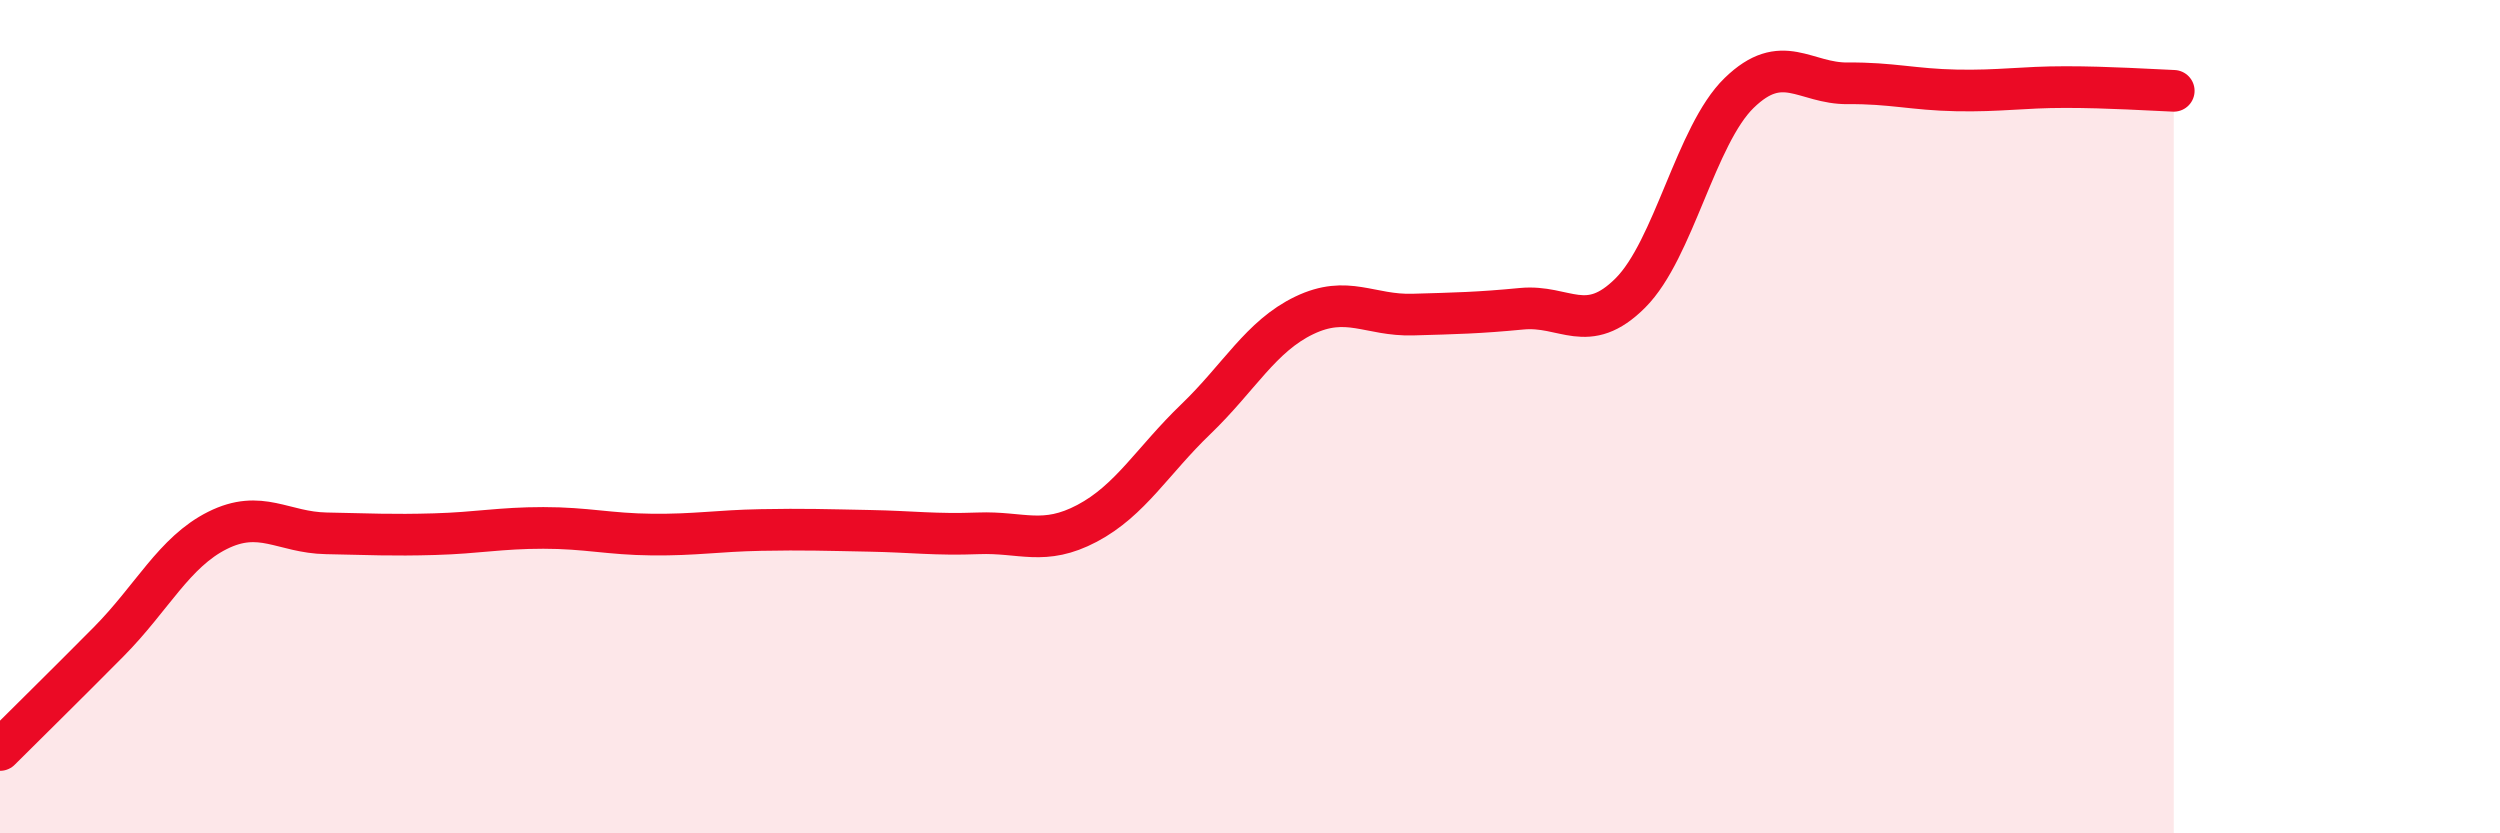
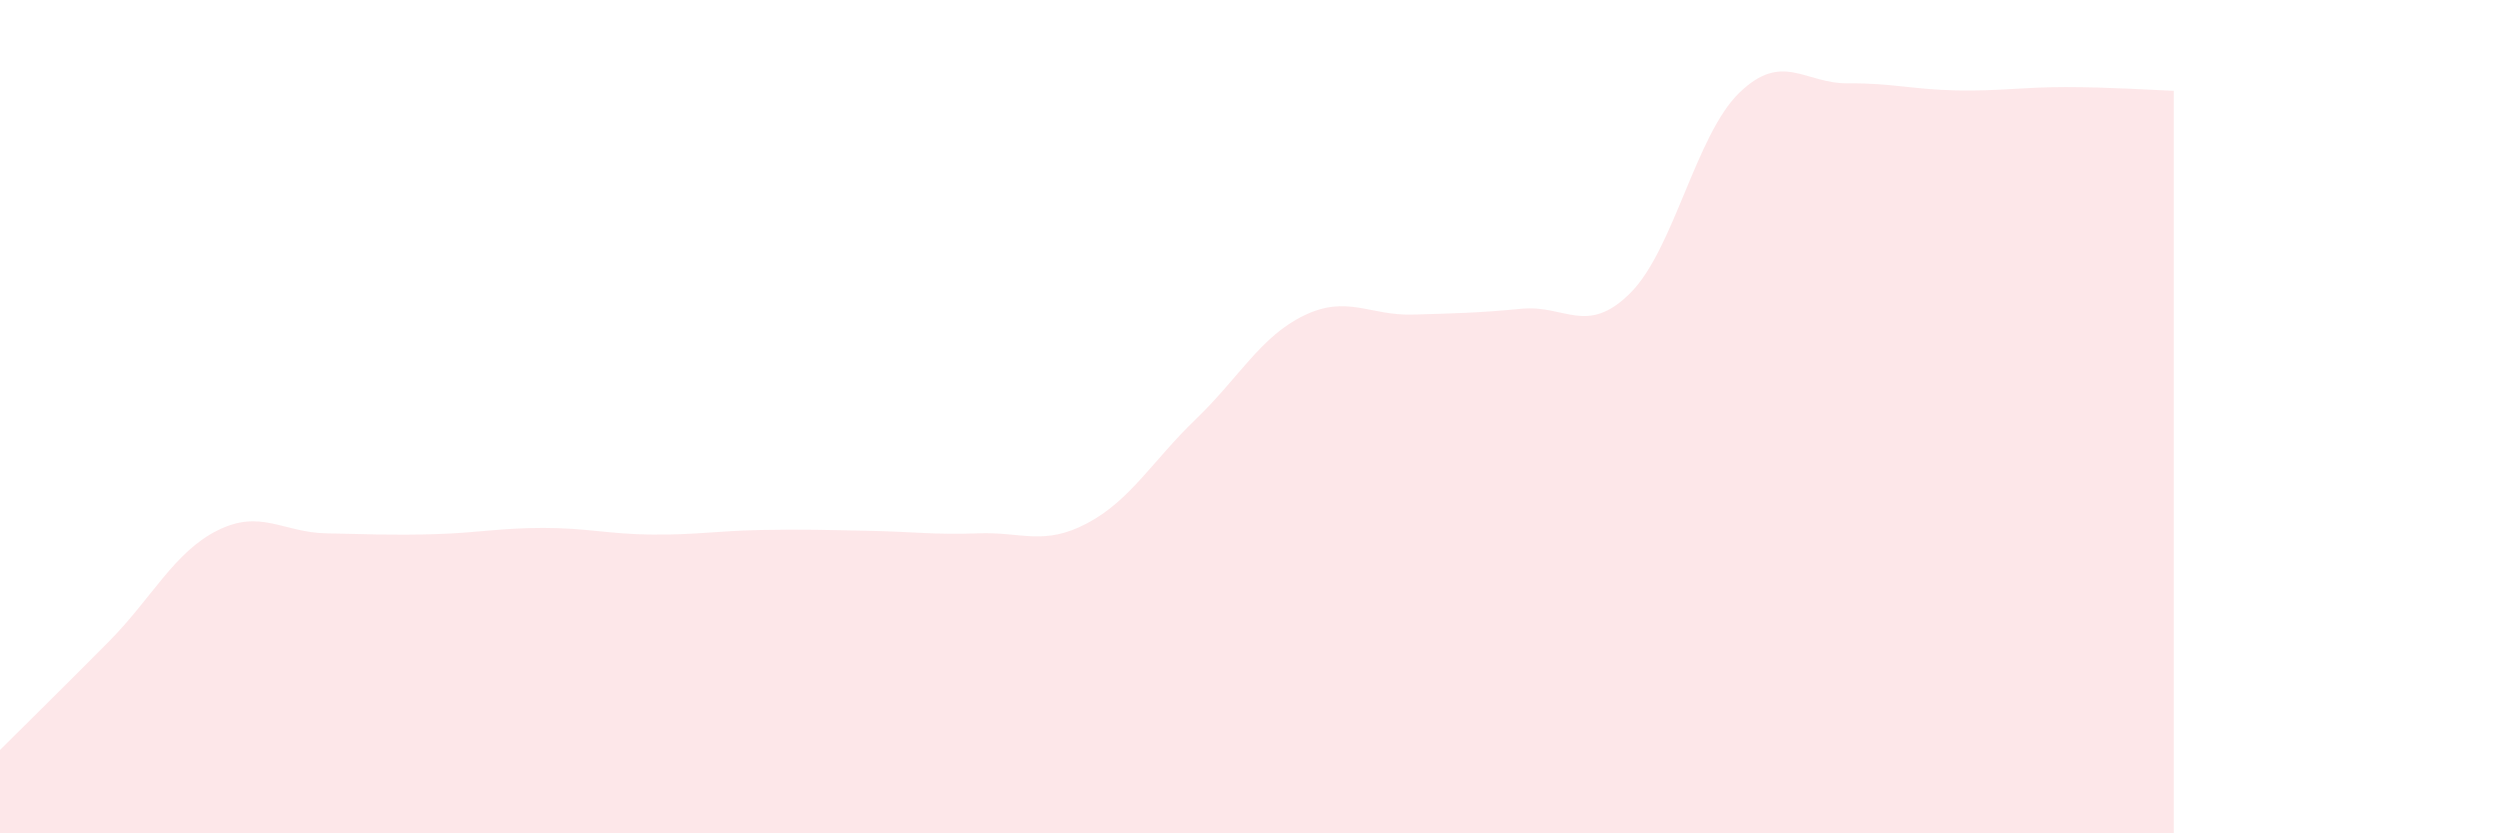
<svg xmlns="http://www.w3.org/2000/svg" width="60" height="20" viewBox="0 0 60 20">
  <path d="M 0,18 C 0.52,17.48 1.57,16.45 2.61,15.4 C 3.65,14.35 4.18,13.25 5.22,12.73 C 6.26,12.21 6.79,12.78 7.83,12.8 C 8.87,12.82 9.39,12.85 10.43,12.82 C 11.47,12.79 12,12.67 13.04,12.67 C 14.08,12.67 14.61,12.82 15.65,12.83 C 16.69,12.84 17.22,12.74 18.26,12.72 C 19.3,12.7 19.83,12.72 20.87,12.74 C 21.91,12.76 22.44,12.84 23.48,12.8 C 24.52,12.76 25.05,13.11 26.09,12.56 C 27.13,12.01 27.66,11.06 28.7,10.06 C 29.74,9.06 30.26,8.07 31.3,7.57 C 32.34,7.07 32.87,7.58 33.91,7.55 C 34.95,7.52 35.48,7.51 36.52,7.41 C 37.56,7.31 38.09,8.07 39.13,7.03 C 40.17,5.99 40.7,3.24 41.74,2.23 C 42.78,1.22 43.31,2.01 44.35,2 C 45.39,1.99 45.92,2.15 46.96,2.17 C 48,2.19 48.53,2.09 49.57,2.09 C 50.61,2.09 51.65,2.16 52.17,2.18L52.17 20L0 20Z" fill="#EB0A25" opacity="0.1" stroke-linecap="round" stroke-linejoin="round" />
-   <path d="M 0,18 C 0.52,17.48 1.57,16.45 2.61,15.4 C 3.65,14.35 4.18,13.25 5.22,12.73 C 6.26,12.21 6.79,12.78 7.83,12.8 C 8.87,12.82 9.39,12.85 10.43,12.82 C 11.47,12.79 12,12.67 13.04,12.67 C 14.08,12.67 14.61,12.82 15.65,12.83 C 16.69,12.84 17.22,12.74 18.26,12.72 C 19.3,12.7 19.83,12.72 20.87,12.74 C 21.91,12.76 22.44,12.84 23.48,12.8 C 24.52,12.76 25.05,13.11 26.09,12.56 C 27.13,12.01 27.66,11.06 28.7,10.06 C 29.74,9.06 30.26,8.07 31.3,7.57 C 32.34,7.07 32.87,7.58 33.91,7.55 C 34.95,7.52 35.48,7.51 36.52,7.41 C 37.56,7.31 38.09,8.07 39.13,7.03 C 40.17,5.99 40.7,3.24 41.74,2.23 C 42.78,1.22 43.31,2.01 44.35,2 C 45.39,1.99 45.92,2.15 46.96,2.17 C 48,2.19 48.53,2.09 49.57,2.09 C 50.61,2.09 51.65,2.16 52.17,2.18" stroke="#EB0A25" stroke-width="1" fill="none" stroke-linecap="round" stroke-linejoin="round" />
</svg>